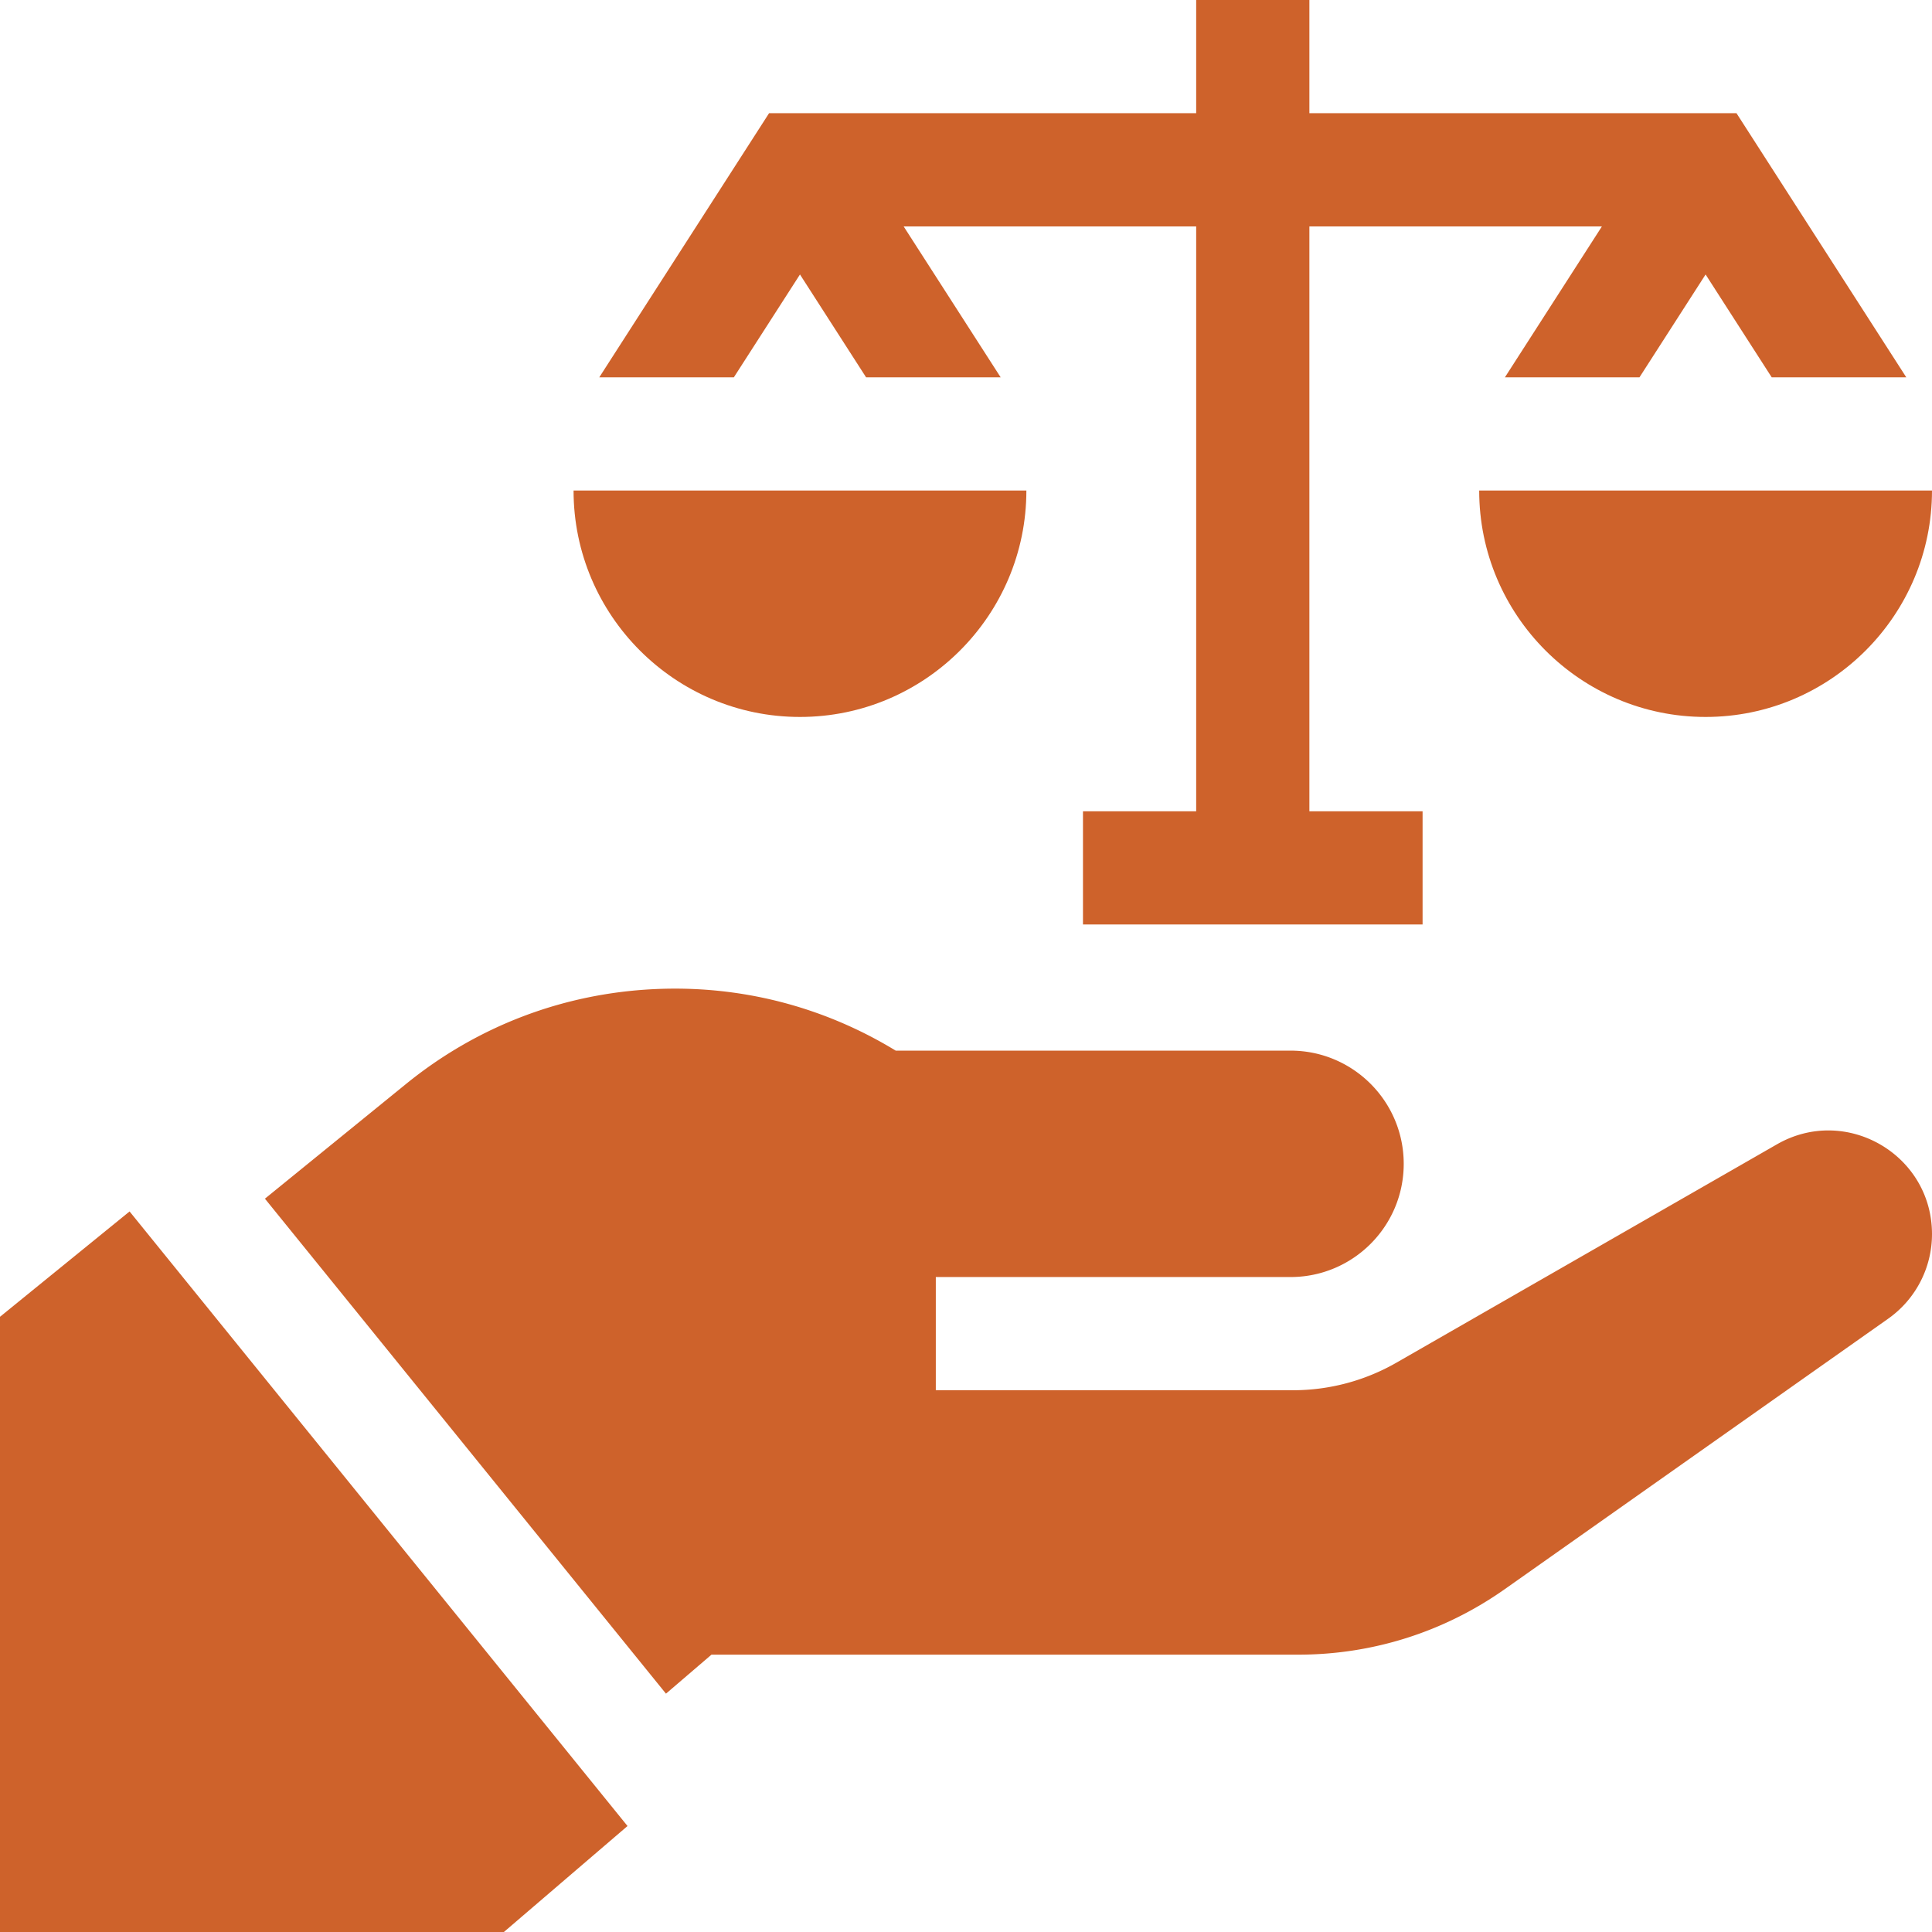
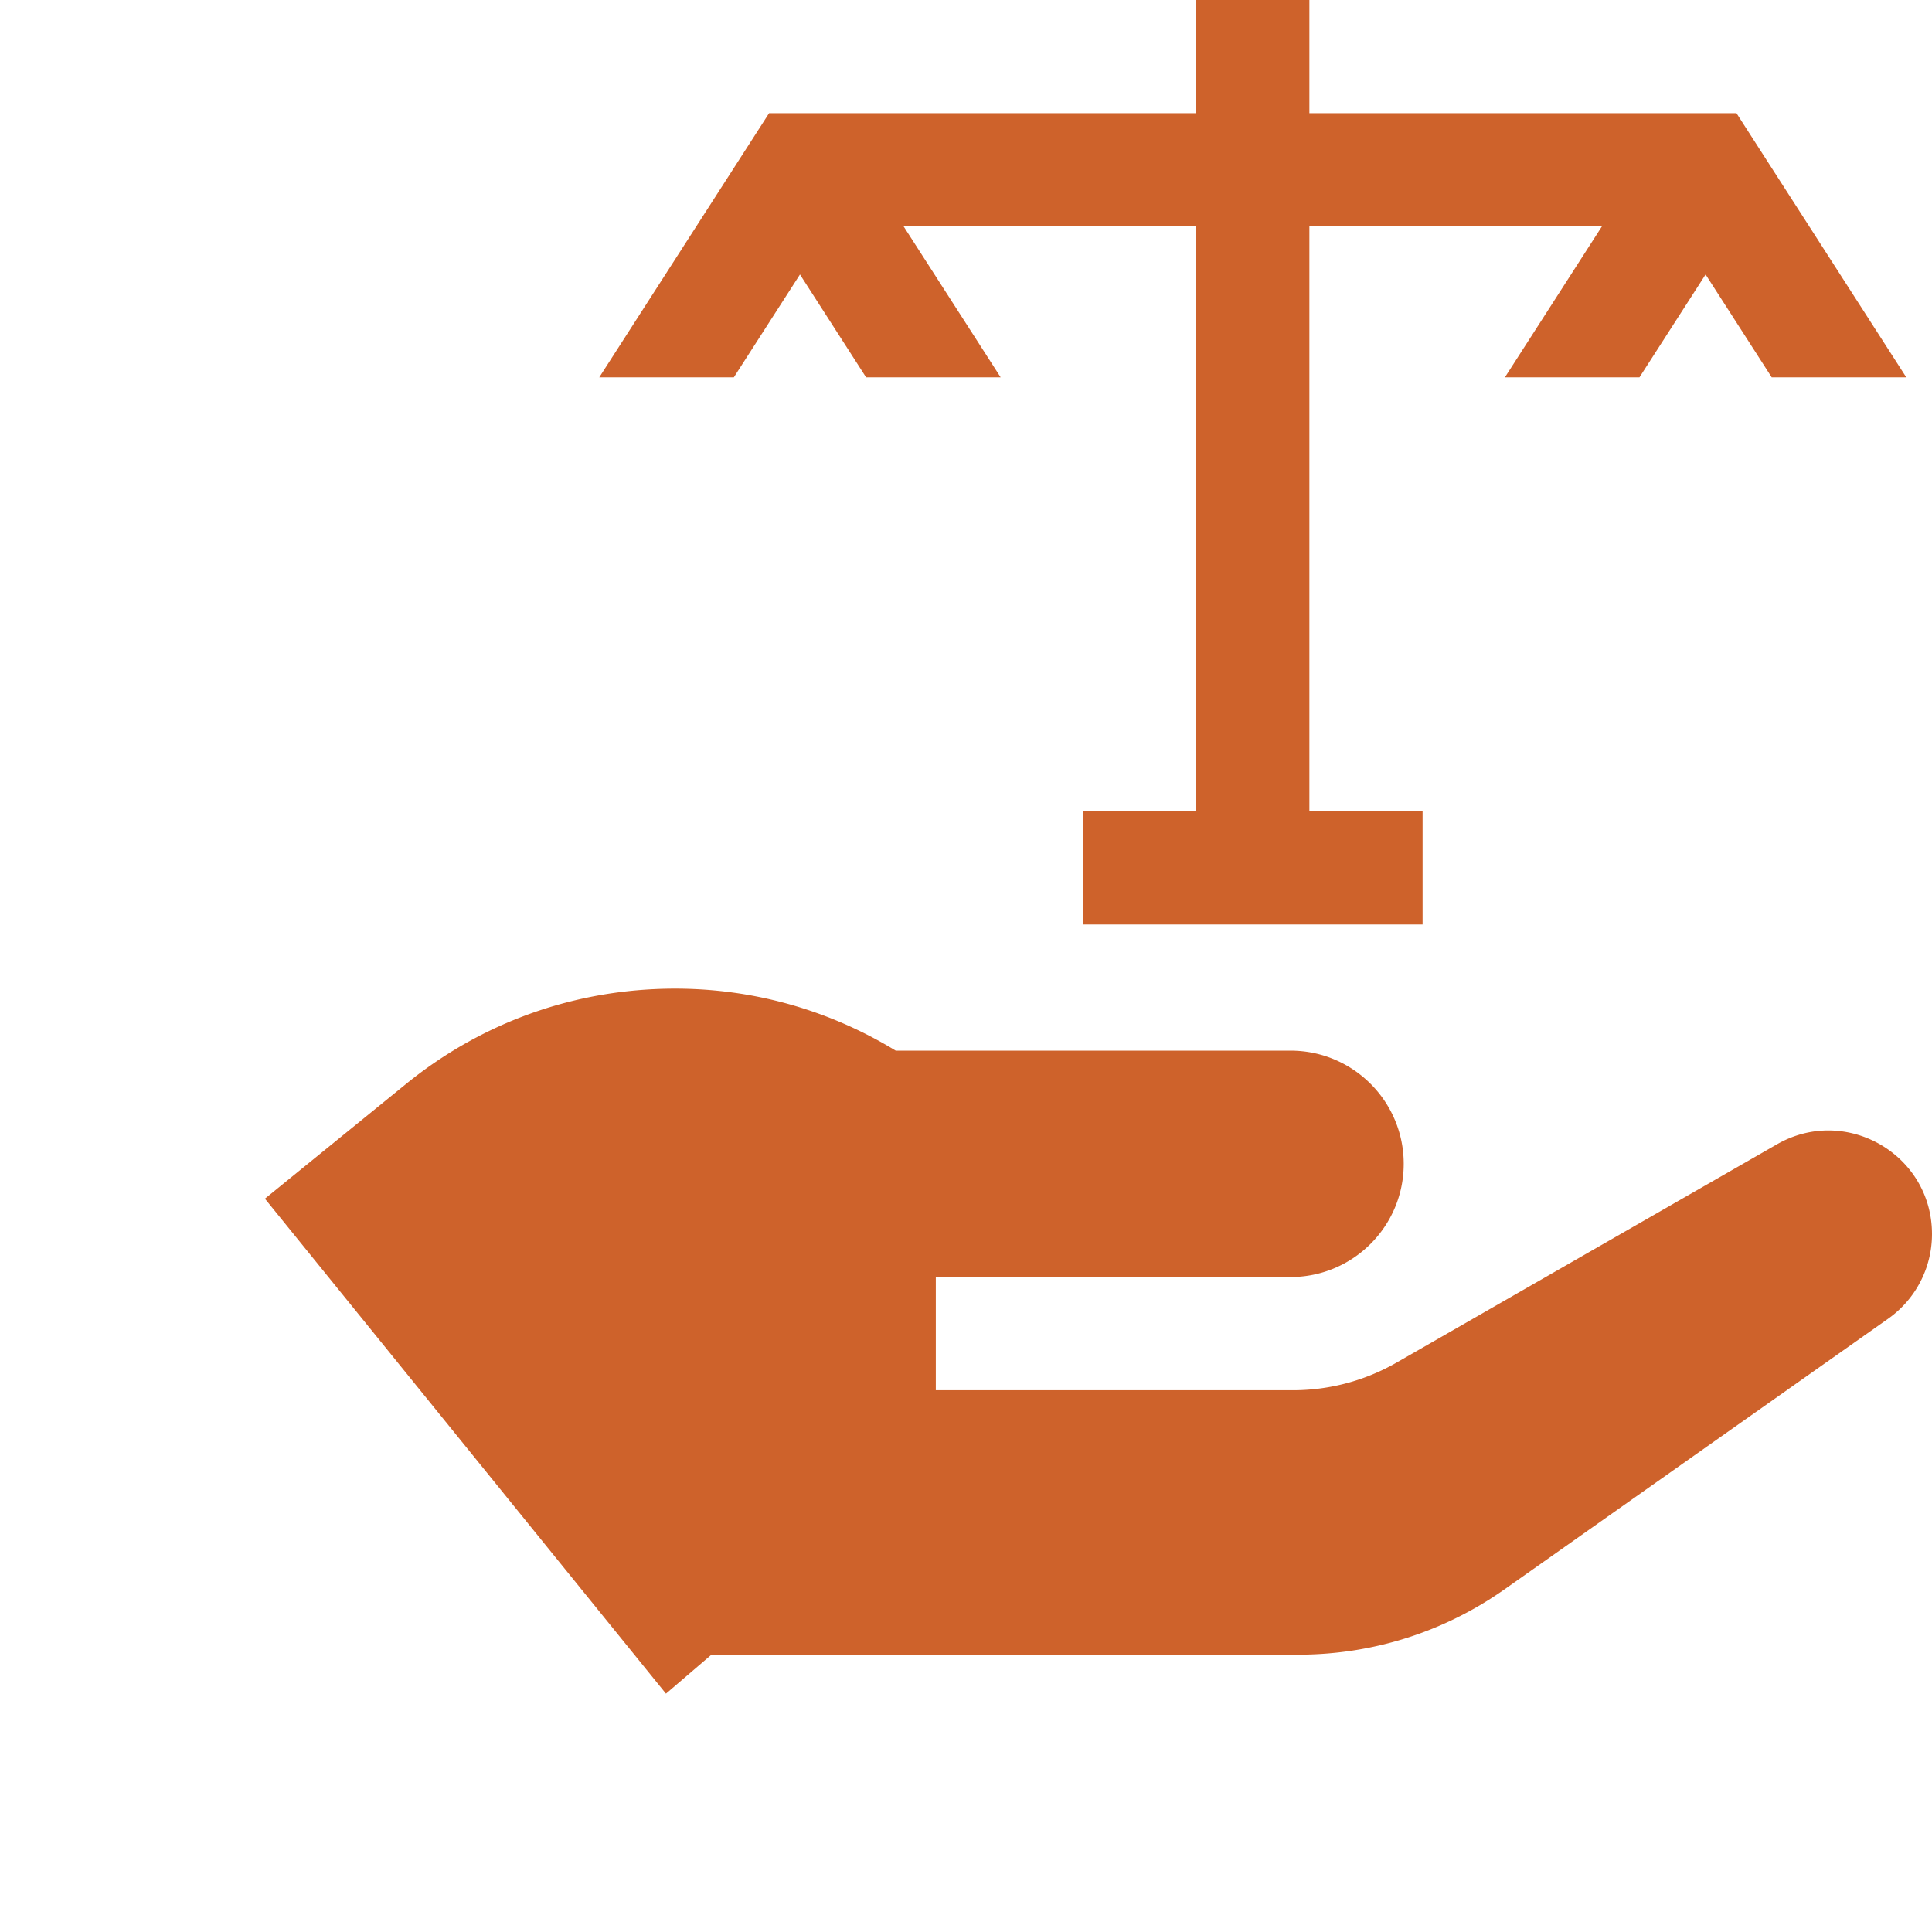
<svg xmlns="http://www.w3.org/2000/svg" version="1.1" width="60" height="60" x="0" y="0" viewBox="0 0 512 512" style="enable-background:new 0 0 512 512" xml:space="preserve" class="">
  <g>
    <path d="m470.908 303.258-100.857 57.874a55.085 55.085 0 0 1-27.374 7.296H248v-30h94c16.569 0 30-13.431 30-30 0-16.568-13.431-30-30-30H237.371c-19.274-11.748-41.296-17.382-63.959-16.301-24.237 1.147-47 9.844-65.828 25.15l-37.376 30.385 106.28 131.177 12.06-10.337h155.489c19.715 0 38.65-6.007 54.761-17.371l101.58-71.656a27.438 27.438 0 0 0 11.621-22.42c.001-21.088-22.8-34.293-41.091-23.797zM212 72.739 229.525 100h35.664l-25.714-40H317v155h-30v30h90v-30h-30V60h77.525l-25.714 40h35.664L452 72.739 469.525 100h35.664l-45-70H347V0h-30v30H203.811l-45 70h35.664z" fill="#ce622b" data-original="#000000" class="" />
-     <path d="M212 190c33.084 0 60-26.916 60-60H152c0 33.084 26.916 60 60 60zM452 190c33.084 0 60-26.916 60-60H392c0 33.084 26.916 60 60 60zM0 348.96V512h133.535l32.763-28.084-131.96-162.872z" fill="#ce622b" data-original="#000000" class="" />
  </g>
</svg>